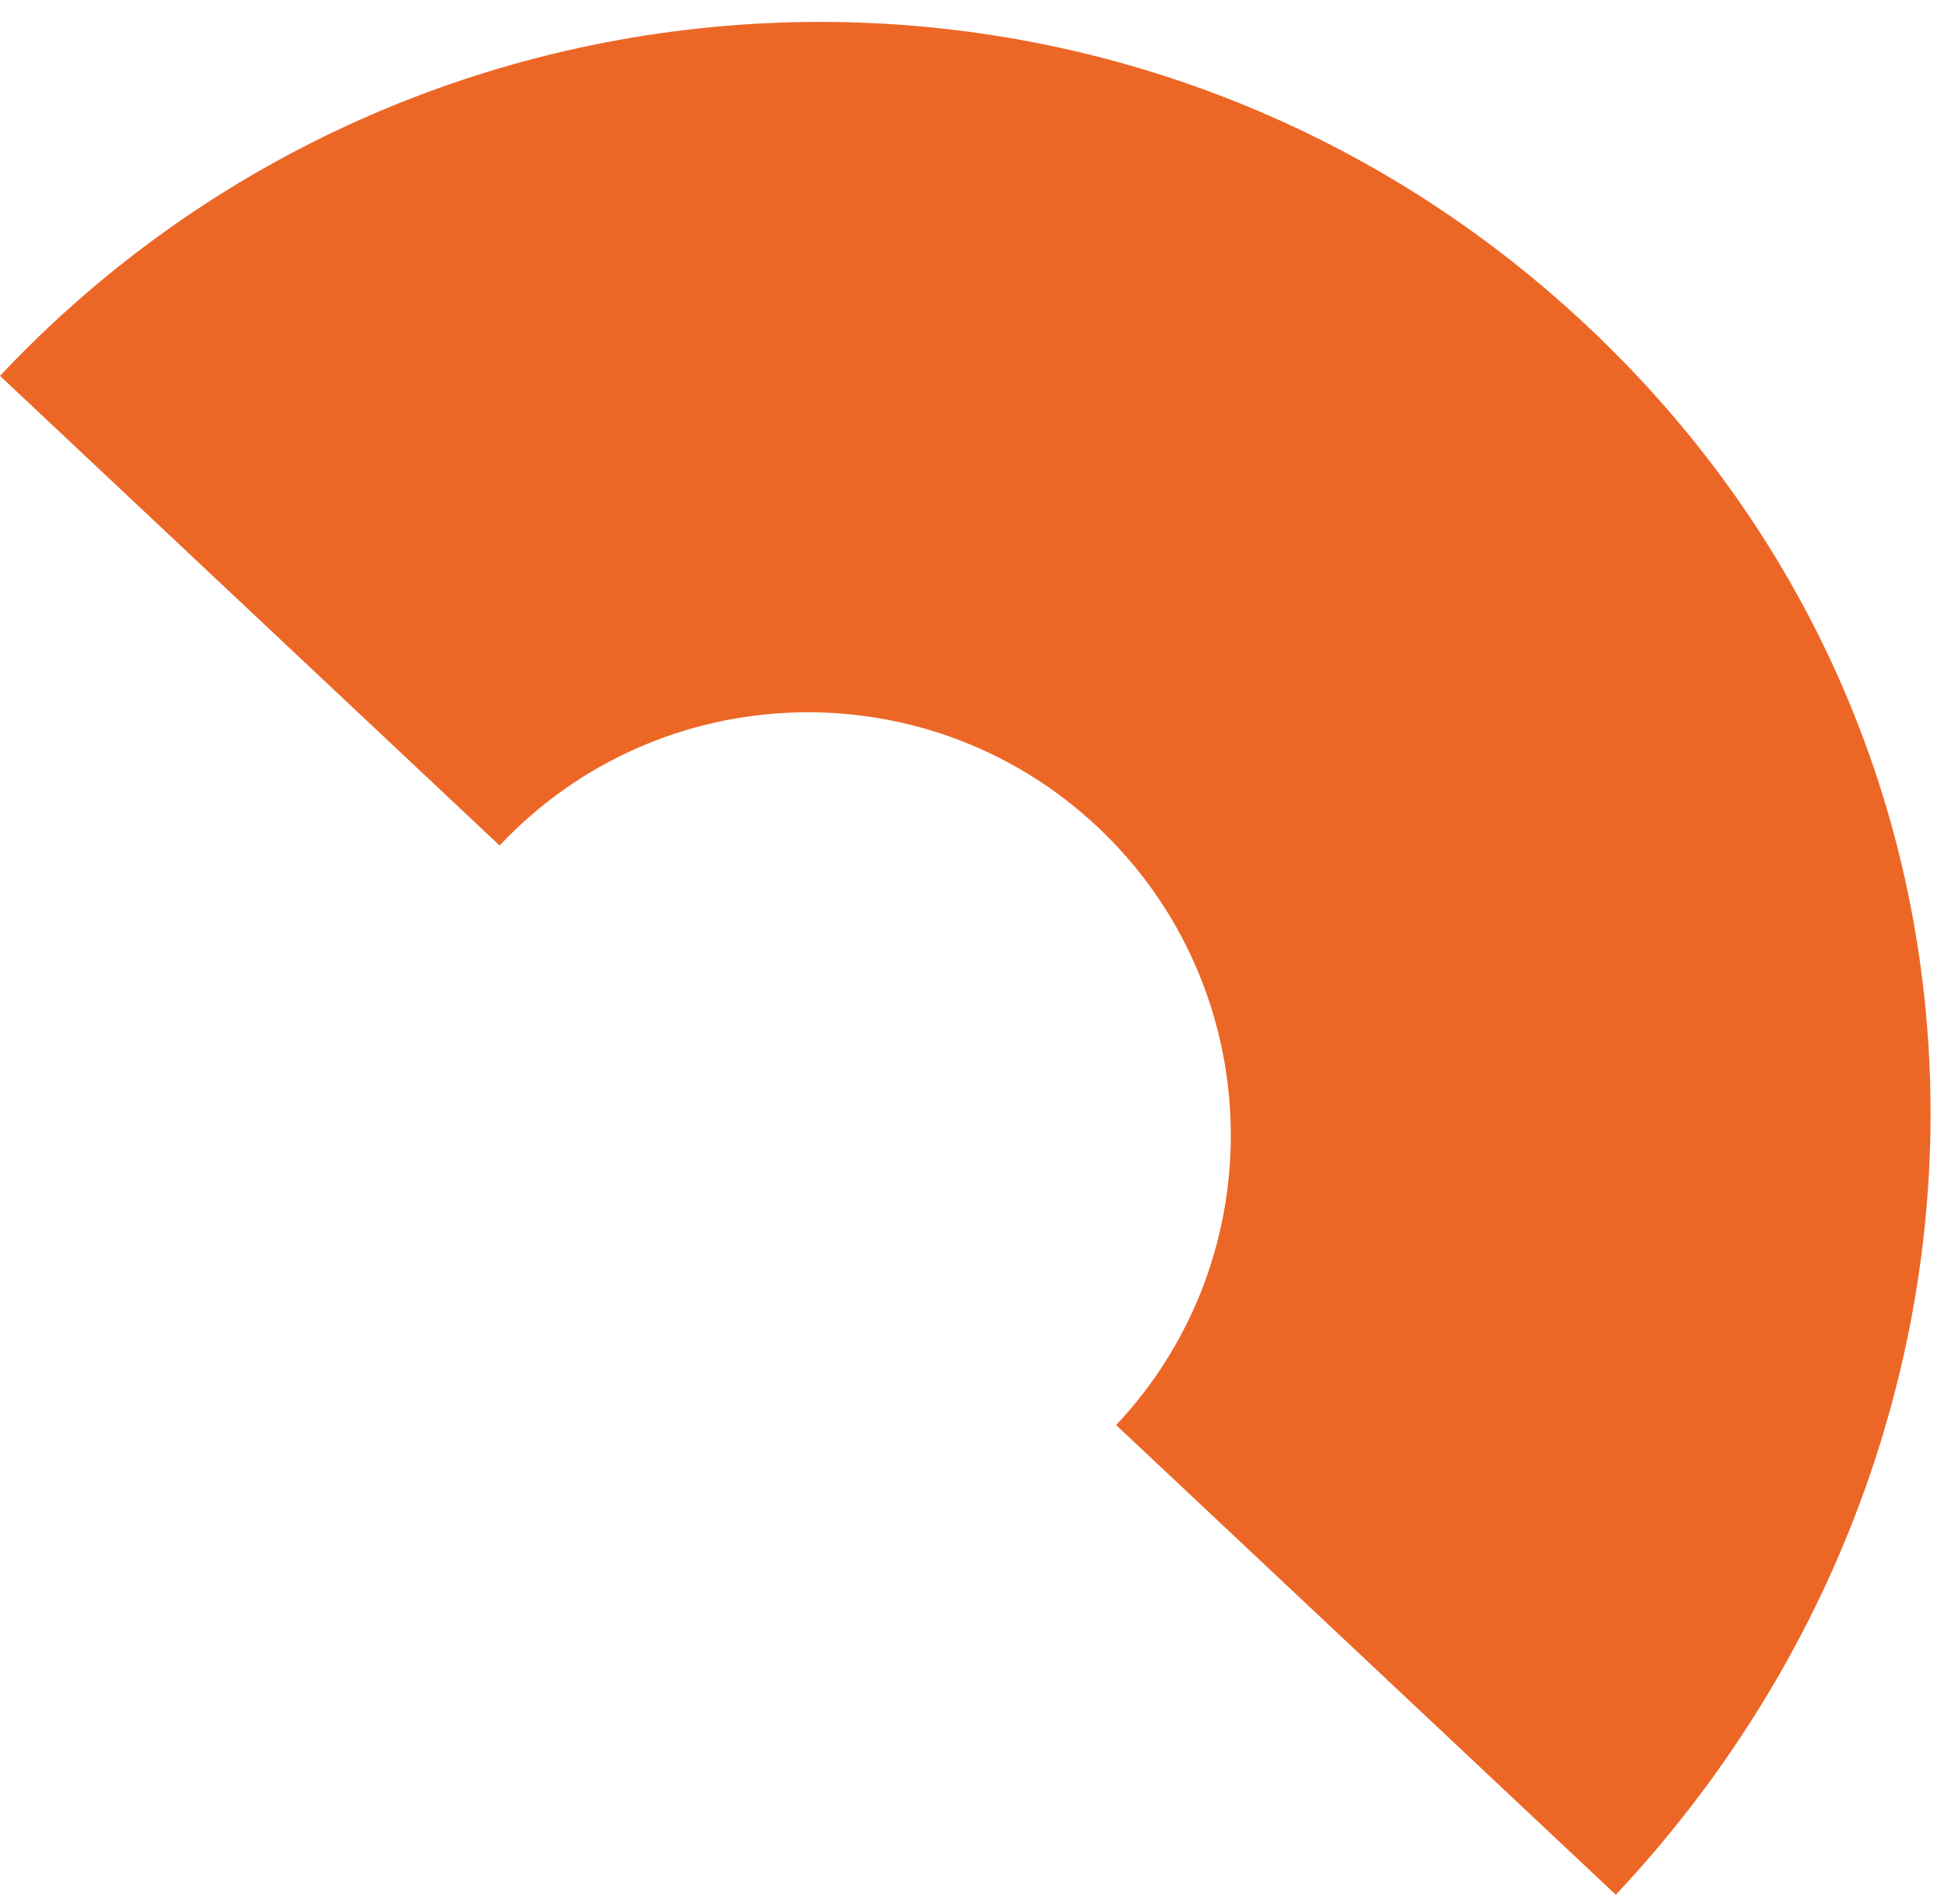
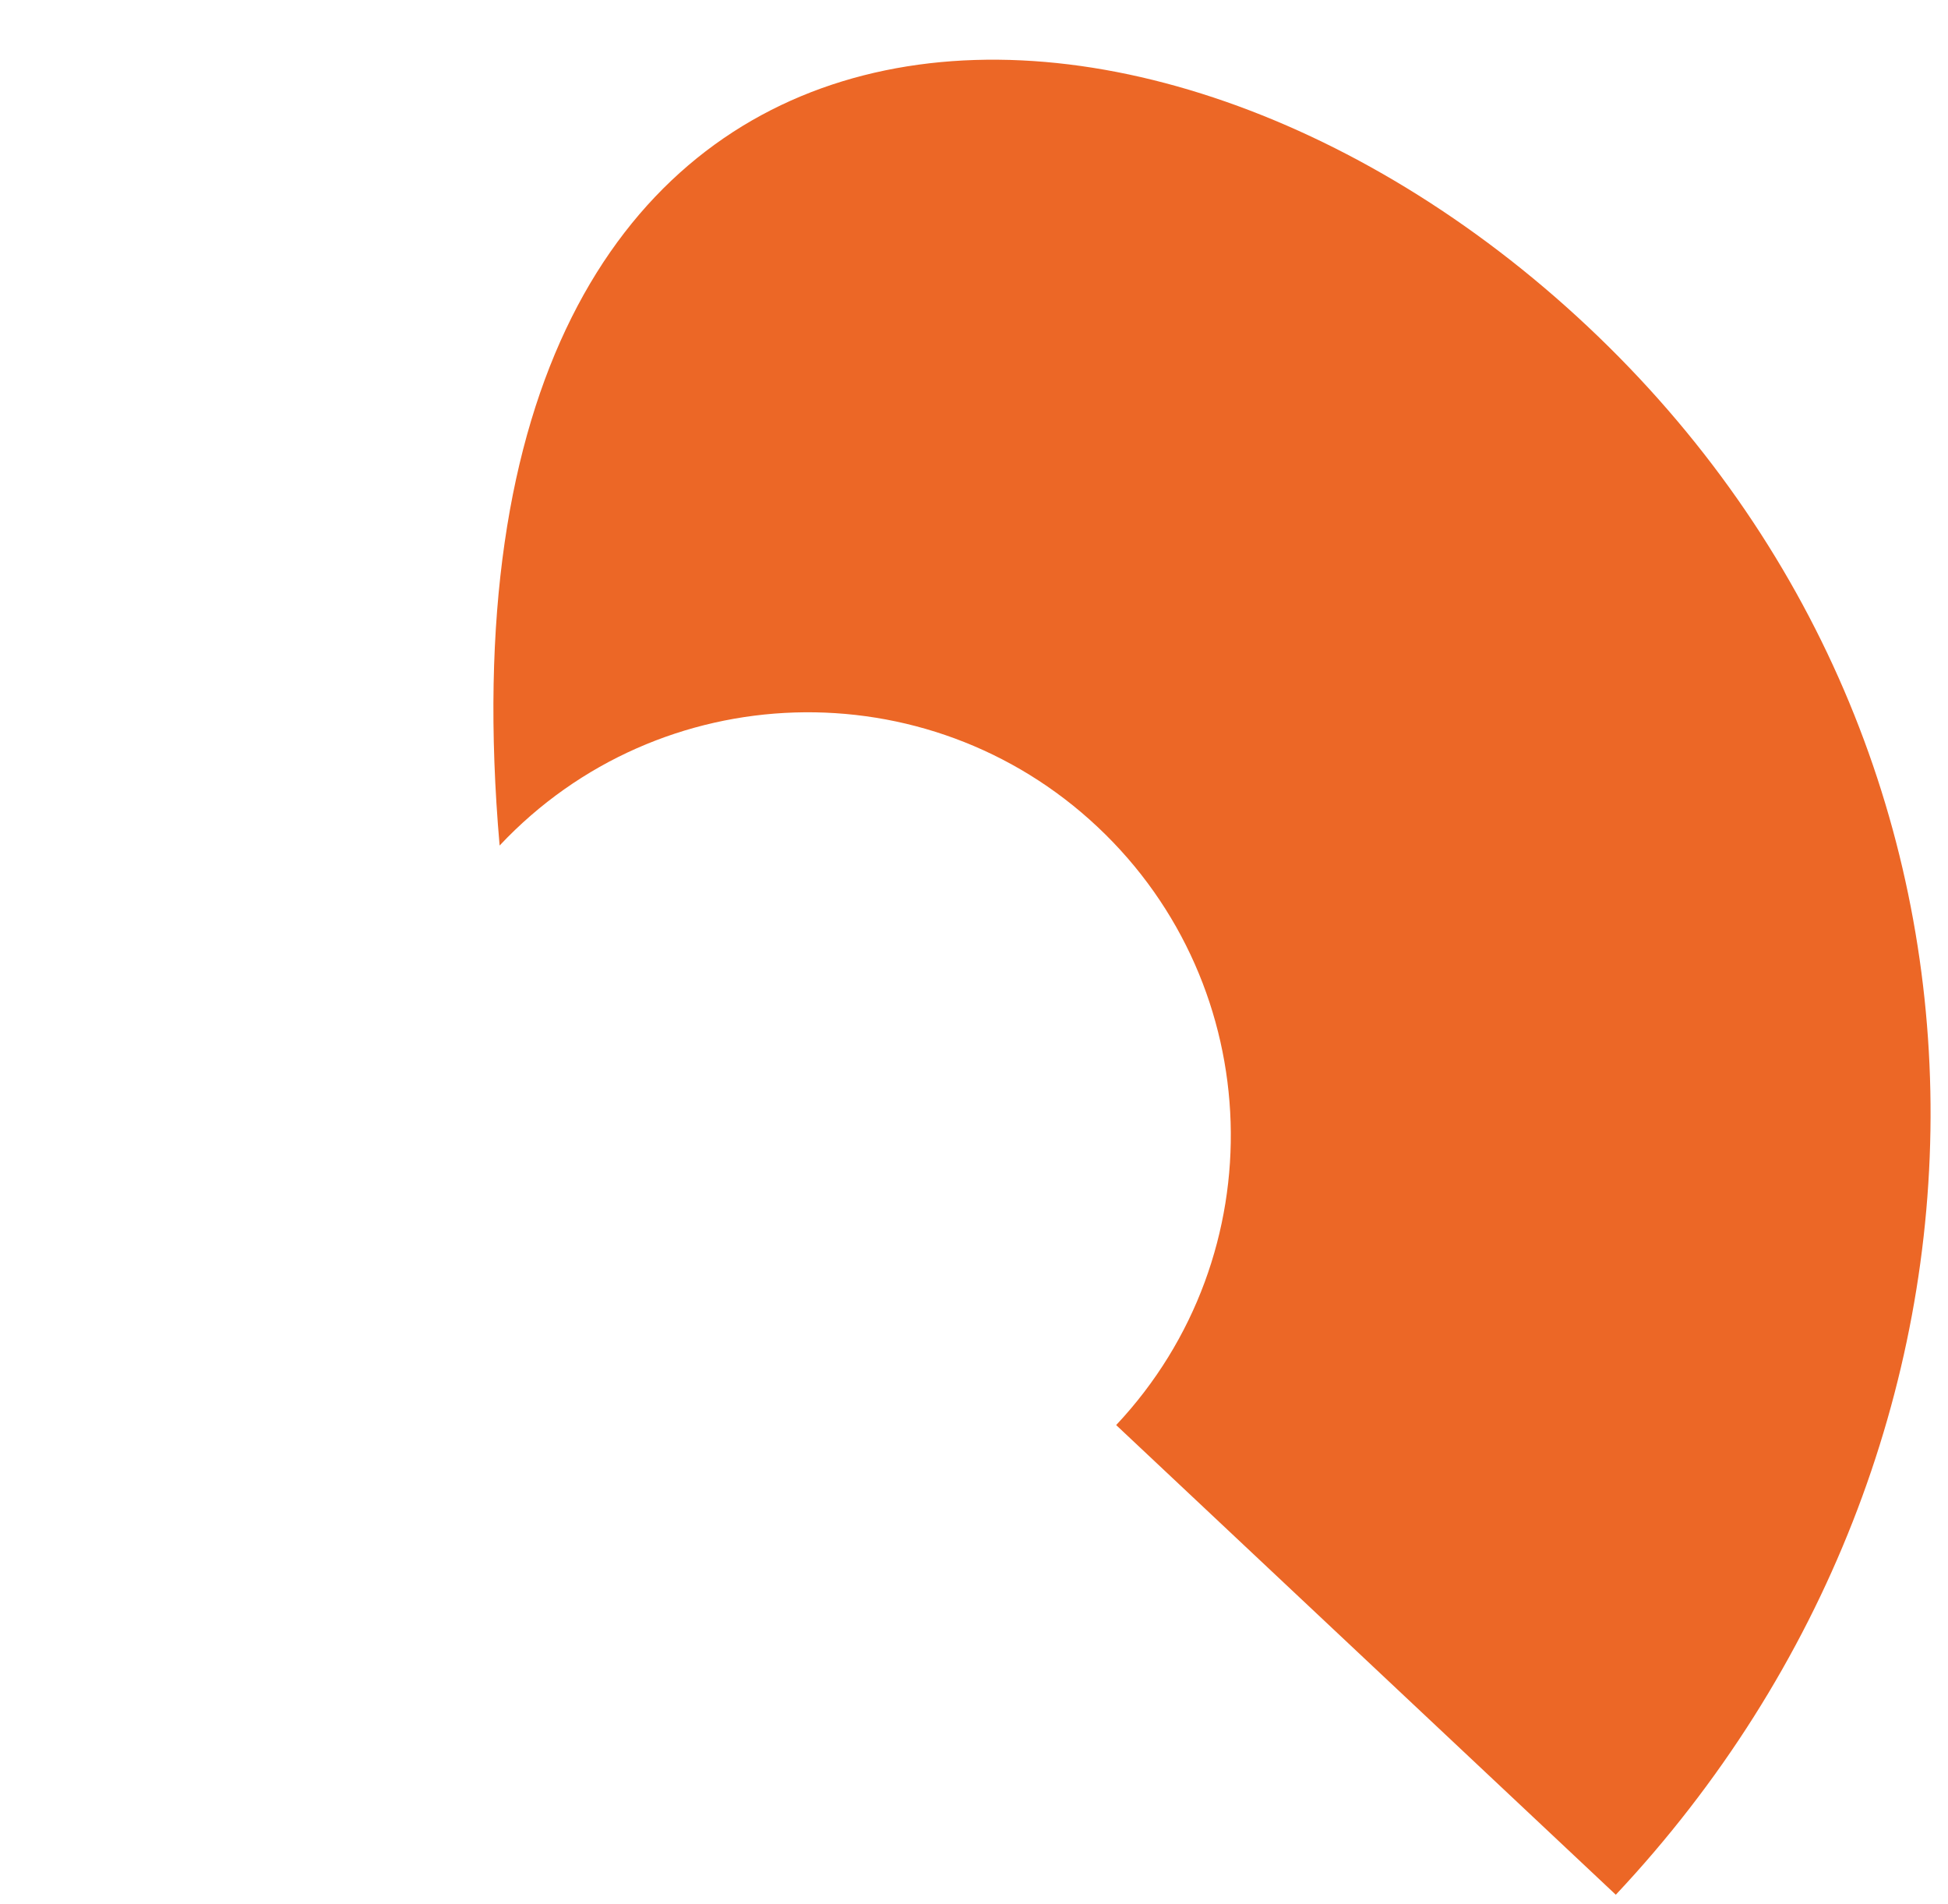
<svg xmlns="http://www.w3.org/2000/svg" width="88" height="86" viewBox="0 0 88 86" fill="none">
-   <path d="M72.993 85.575L50.422 64.363C57.643 56.68 57.268 44.57 49.584 37.349C41.901 30.128 29.791 30.504 22.57 38.188L0 16.976C18.955 -3.193 51.078 -4.656 71.727 14.75C92.376 34.156 91.947 65.406 72.993 85.575Z" fill="#EC6726" />
+   <path d="M72.993 85.575L50.422 64.363C57.643 56.68 57.268 44.57 49.584 37.349C41.901 30.128 29.791 30.504 22.57 38.188C18.955 -3.193 51.078 -4.656 71.727 14.75C92.376 34.156 91.947 65.406 72.993 85.575Z" fill="#EC6726" />
</svg>